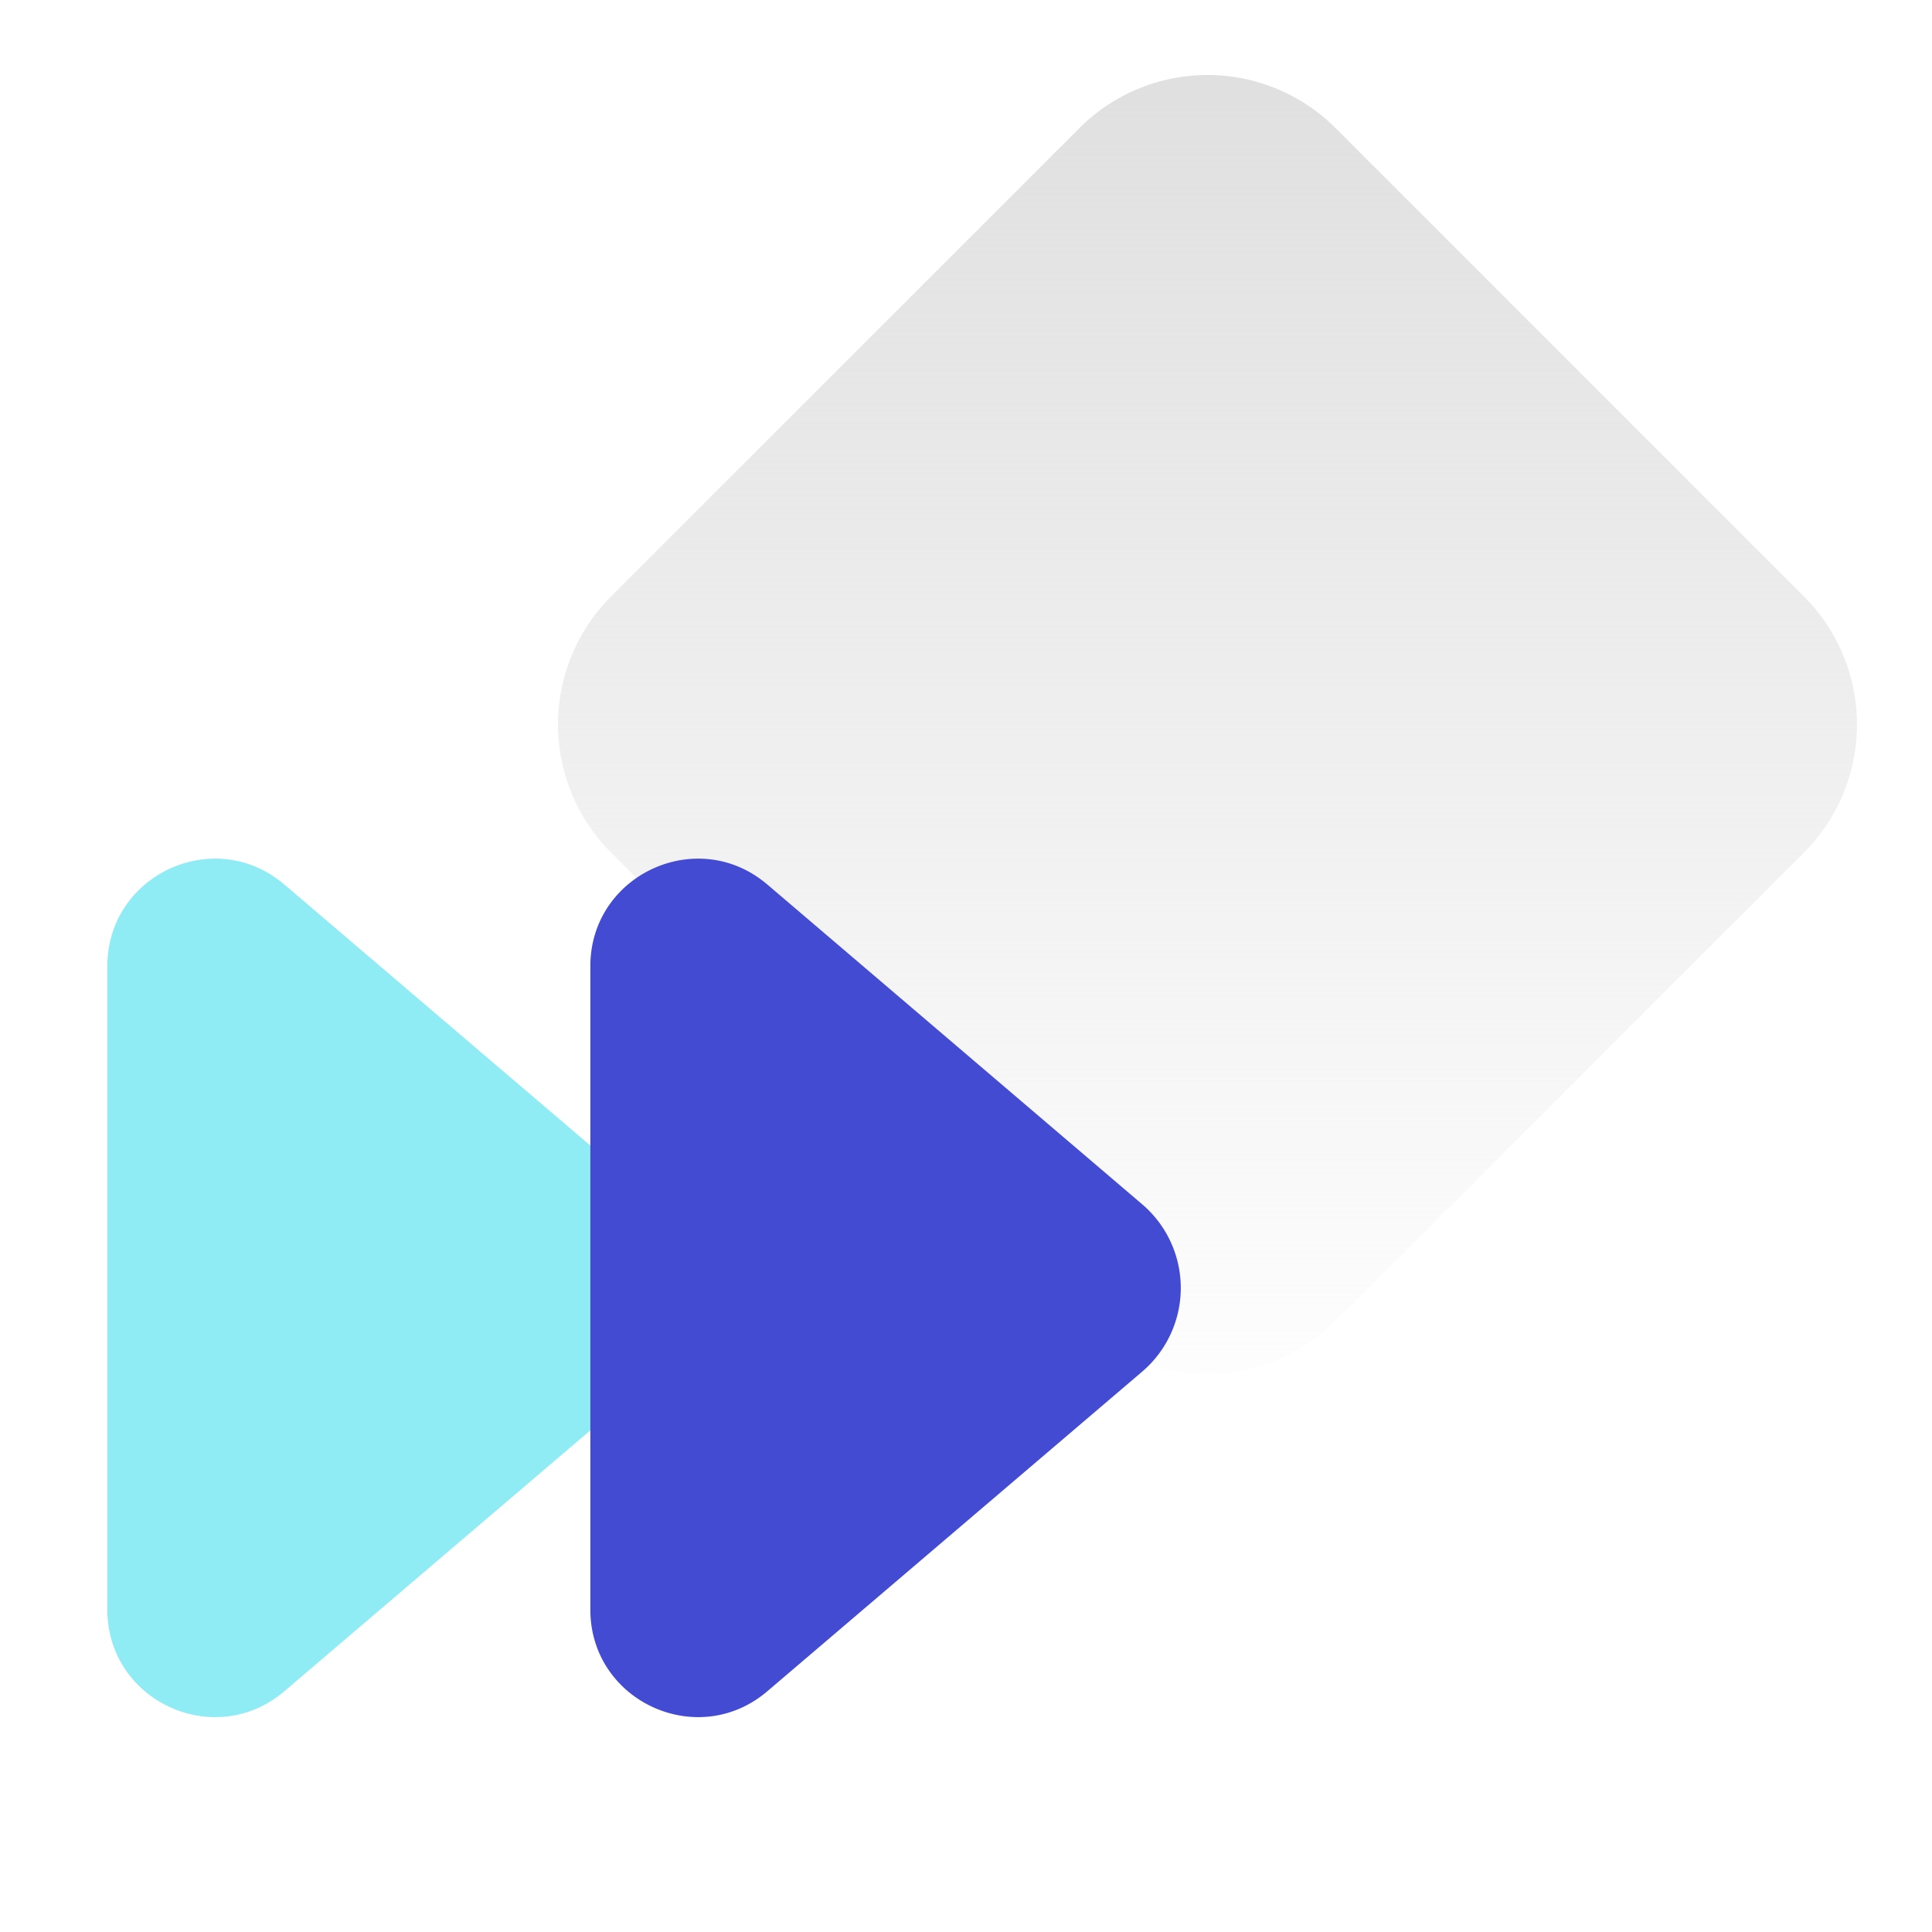
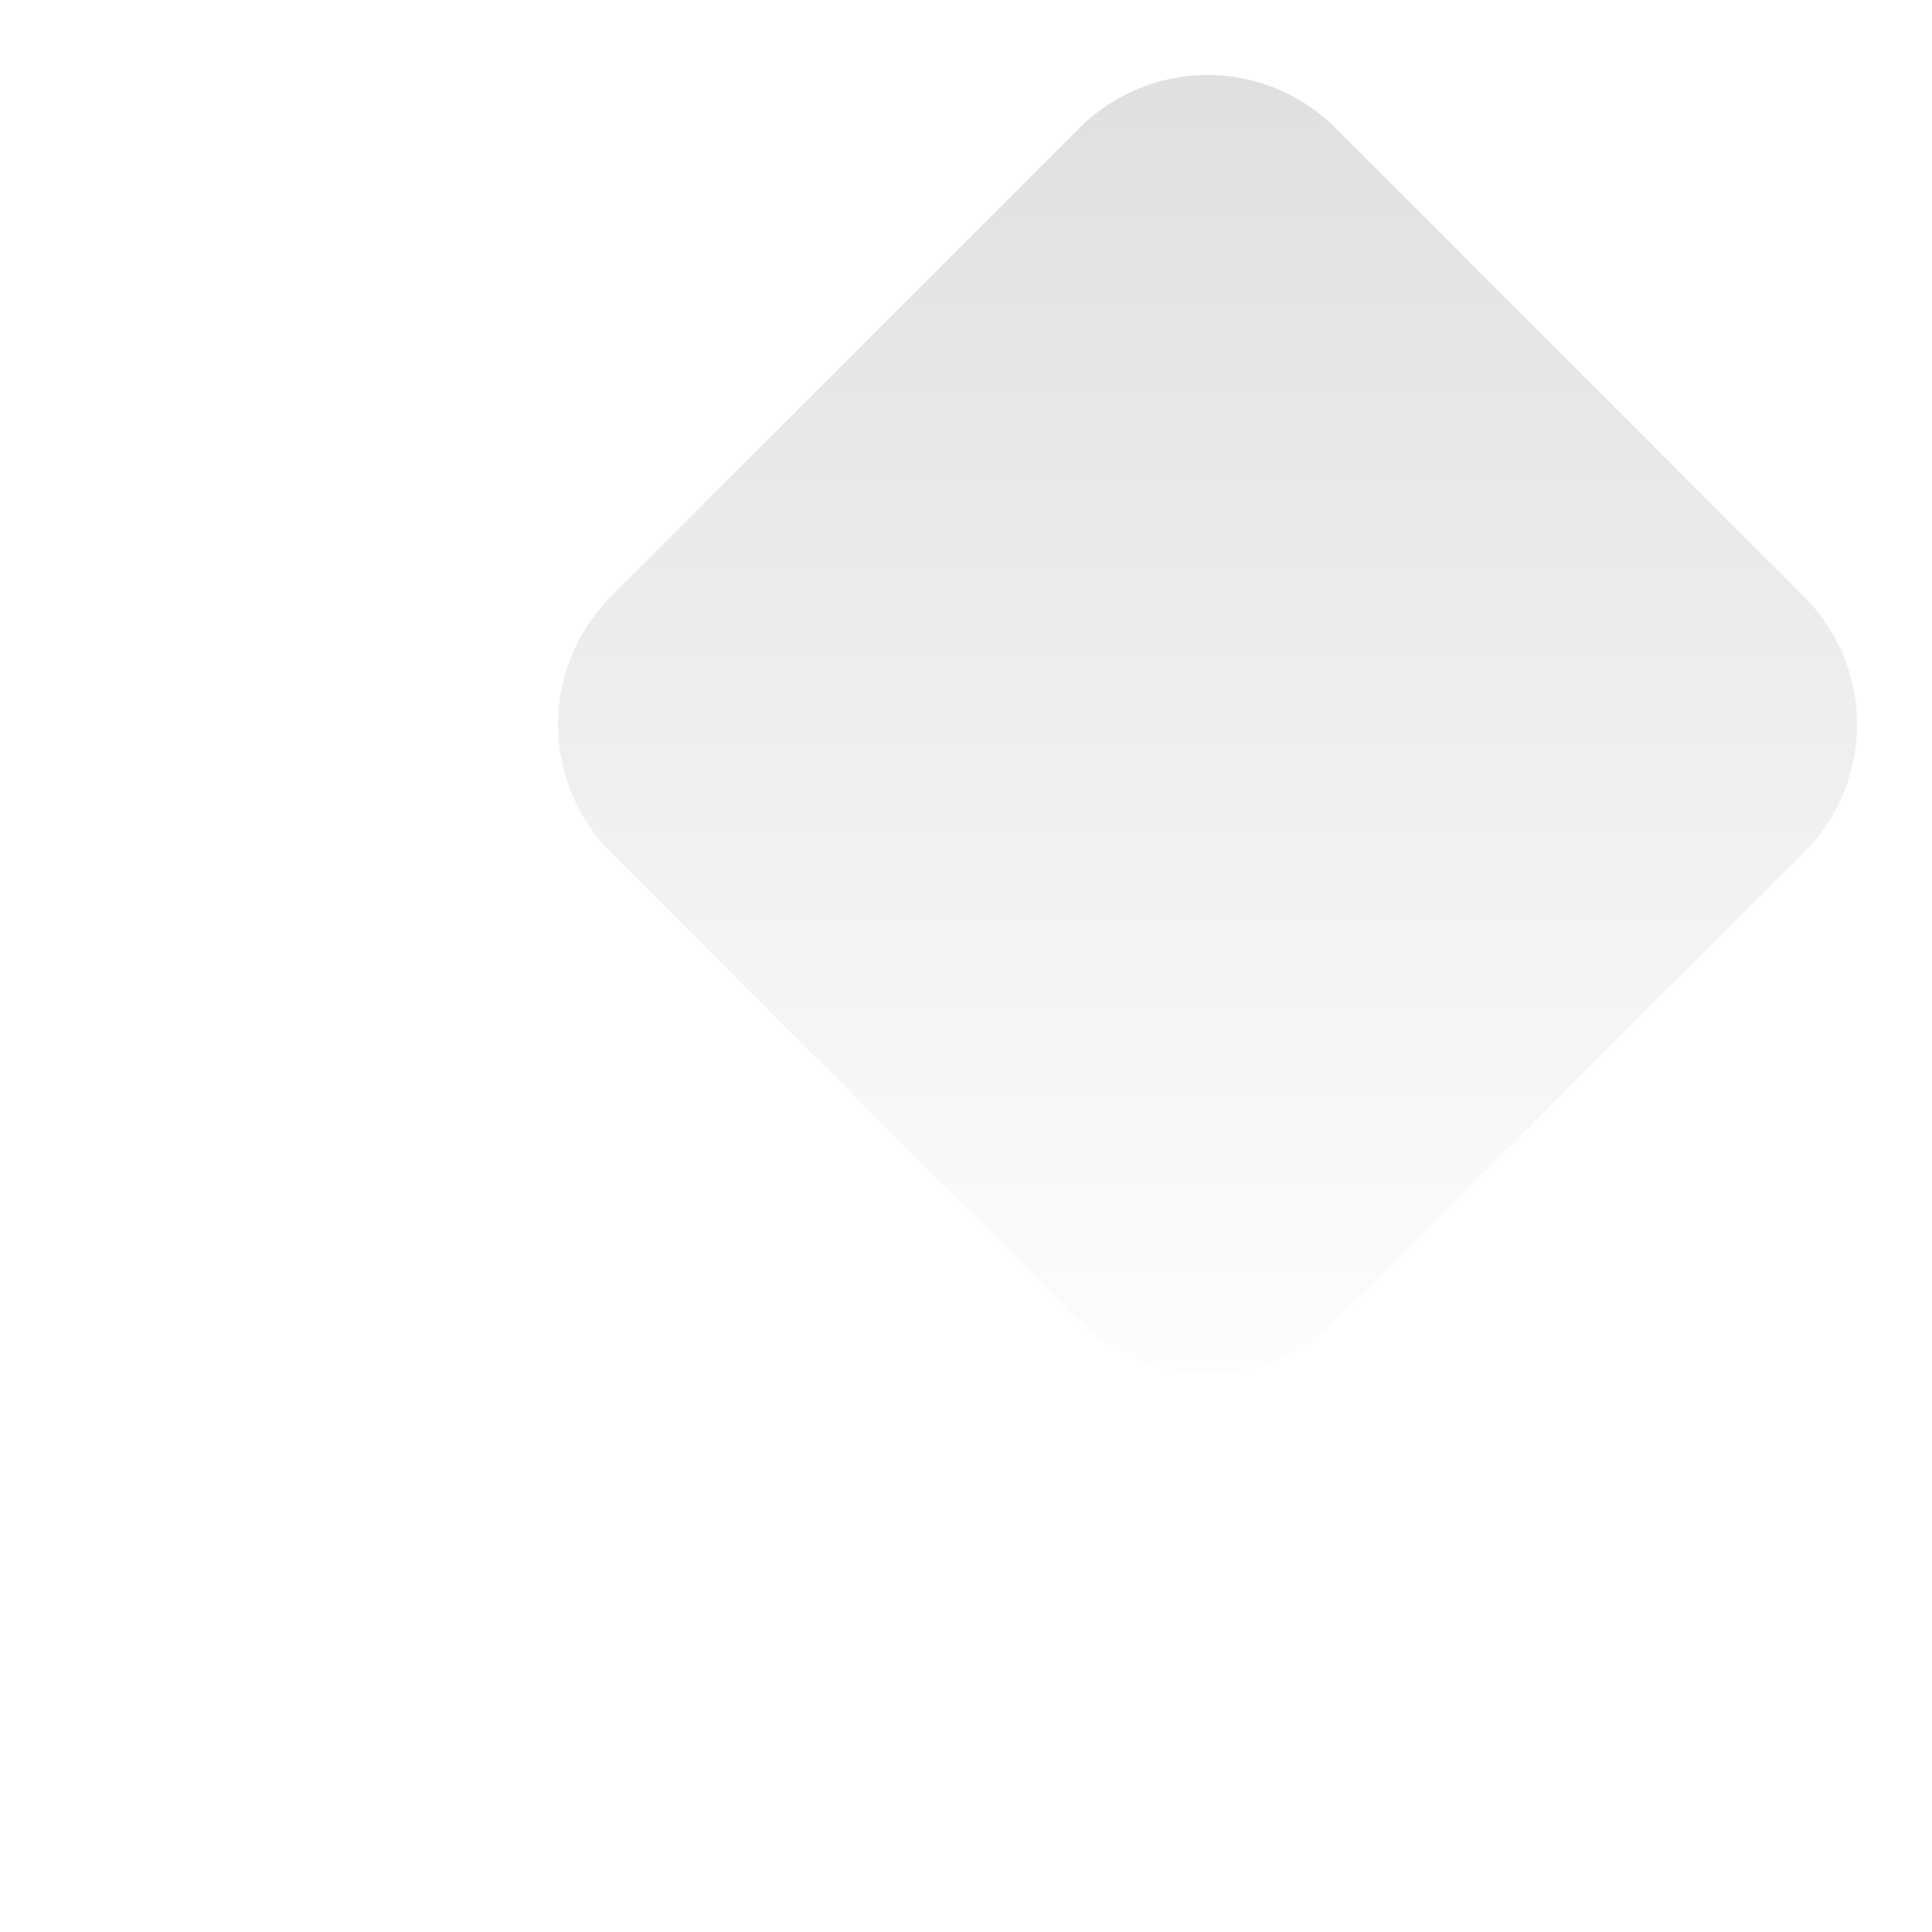
<svg xmlns="http://www.w3.org/2000/svg" width="48" height="48" fill="none">
  <path fill="url(#a)" d="M26.818 3.182a4.5 4.5 0 0 1 6.364 0l11.636 11.636a4.5 4.5 0 0 1 0 6.364L33.182 32.818a4.5 4.5 0 0 1-6.364 0L15.182 21.182a4.5 4.5 0 0 1 0-6.364L26.818 3.182Z" />
-   <path fill="#90ECF4" d="M7.064 21.976c-1.73-1.477-4.397-.247-4.397 2.029V39.99c0 2.275 2.666 3.505 4.397 2.029l9.312-7.94a2.733 2.733 0 0 0 0-4.16l-9.312-7.944Z" />
-   <path fill="#444BD3" d="M19.064 21.976c-1.73-1.477-4.397-.247-4.397 2.029V39.99c0 2.275 2.666 3.505 4.397 2.029l9.312-7.94a2.733 2.733 0 0 0 0-4.16l-9.312-7.944Z" />
  <defs>
    <linearGradient id="a" x1="30" x2="30" y1="0" y2="36" gradientUnits="userSpaceOnUse">
      <stop stop-color="#DEDEDE" />
      <stop offset="1" stop-color="#DEDEDE" stop-opacity="0" />
    </linearGradient>
  </defs>
</svg>